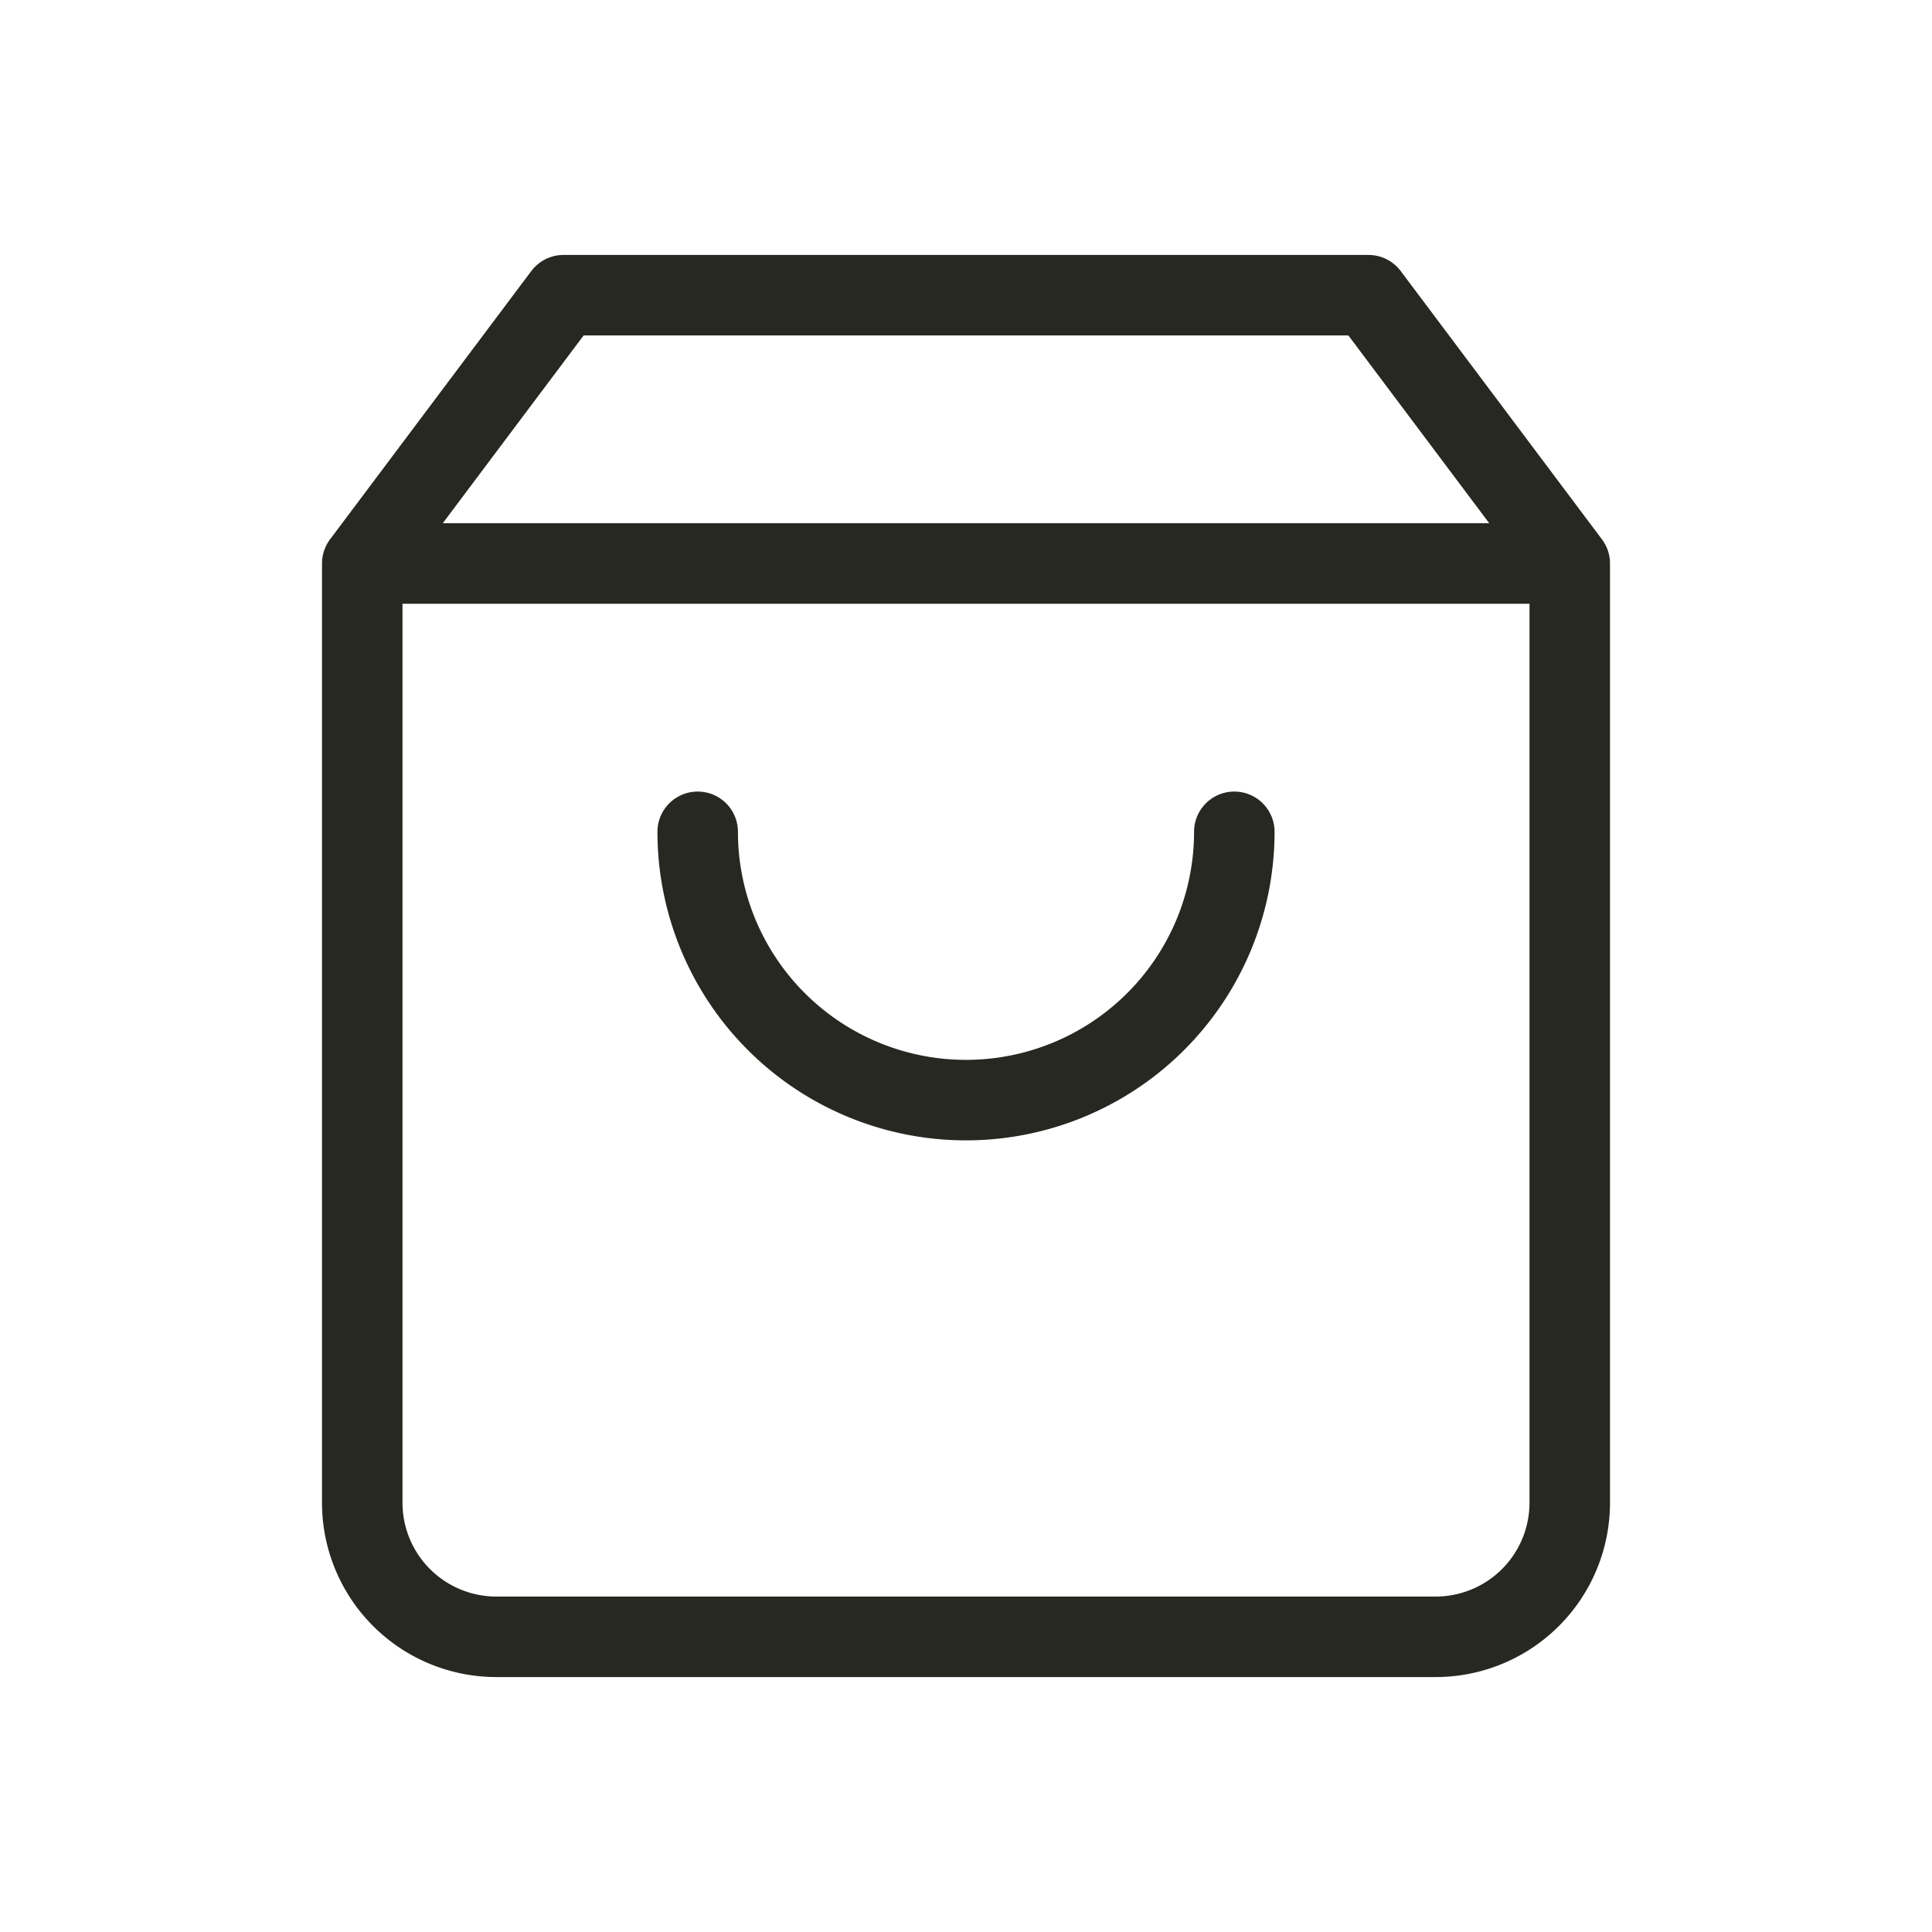
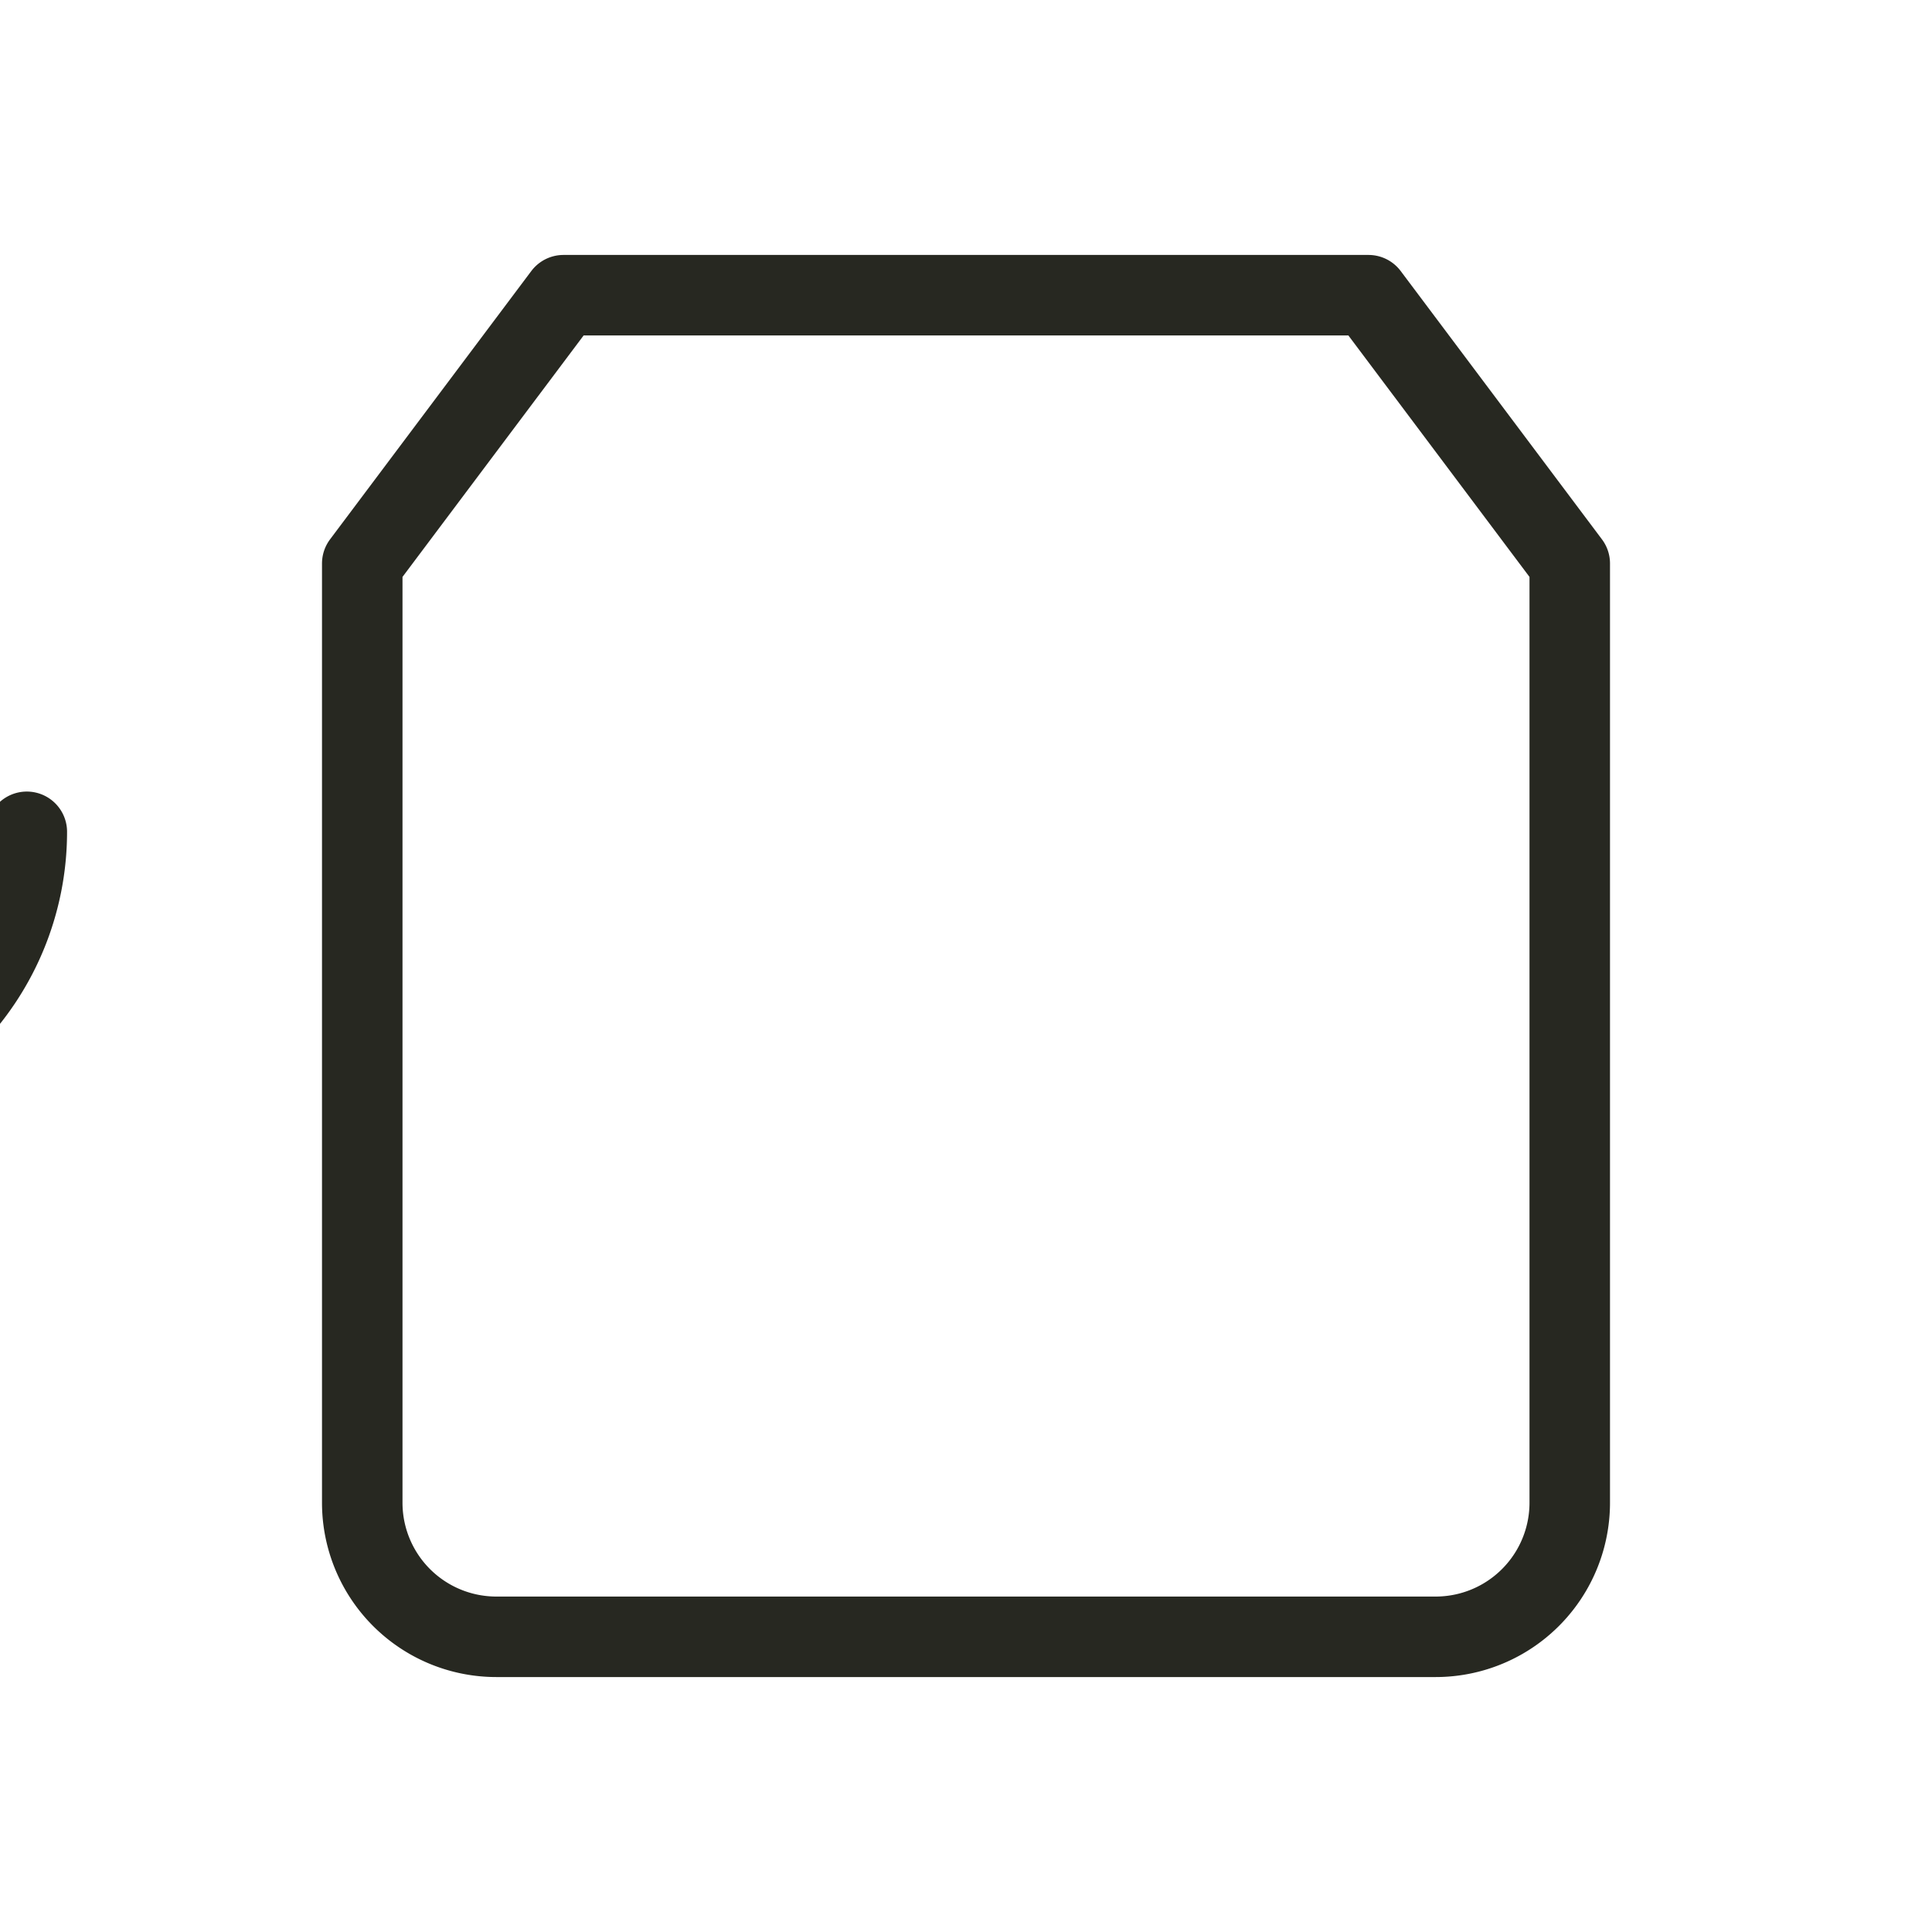
<svg xmlns="http://www.w3.org/2000/svg" width="24" height="24" fill="none">
-   <path d="M7 3.667L4.5 7v11.667a1.666 1.666 0 001.667 1.666h11.666a1.666 1.666 0 001.667-1.666V7L17 3.667H7zM4.5 7h15m-4.167 3.333a3.333 3.333 0 01-6.666 0" stroke="#272821" stroke-linecap="round" stroke-linejoin="round" />
+   <path d="M7 3.667L4.5 7v11.667a1.666 1.666 0 001.667 1.666h11.666a1.666 1.666 0 001.667-1.666V7L17 3.667H7zM4.5 7m-4.167 3.333a3.333 3.333 0 01-6.666 0" stroke="#272821" stroke-linecap="round" stroke-linejoin="round" />
</svg>